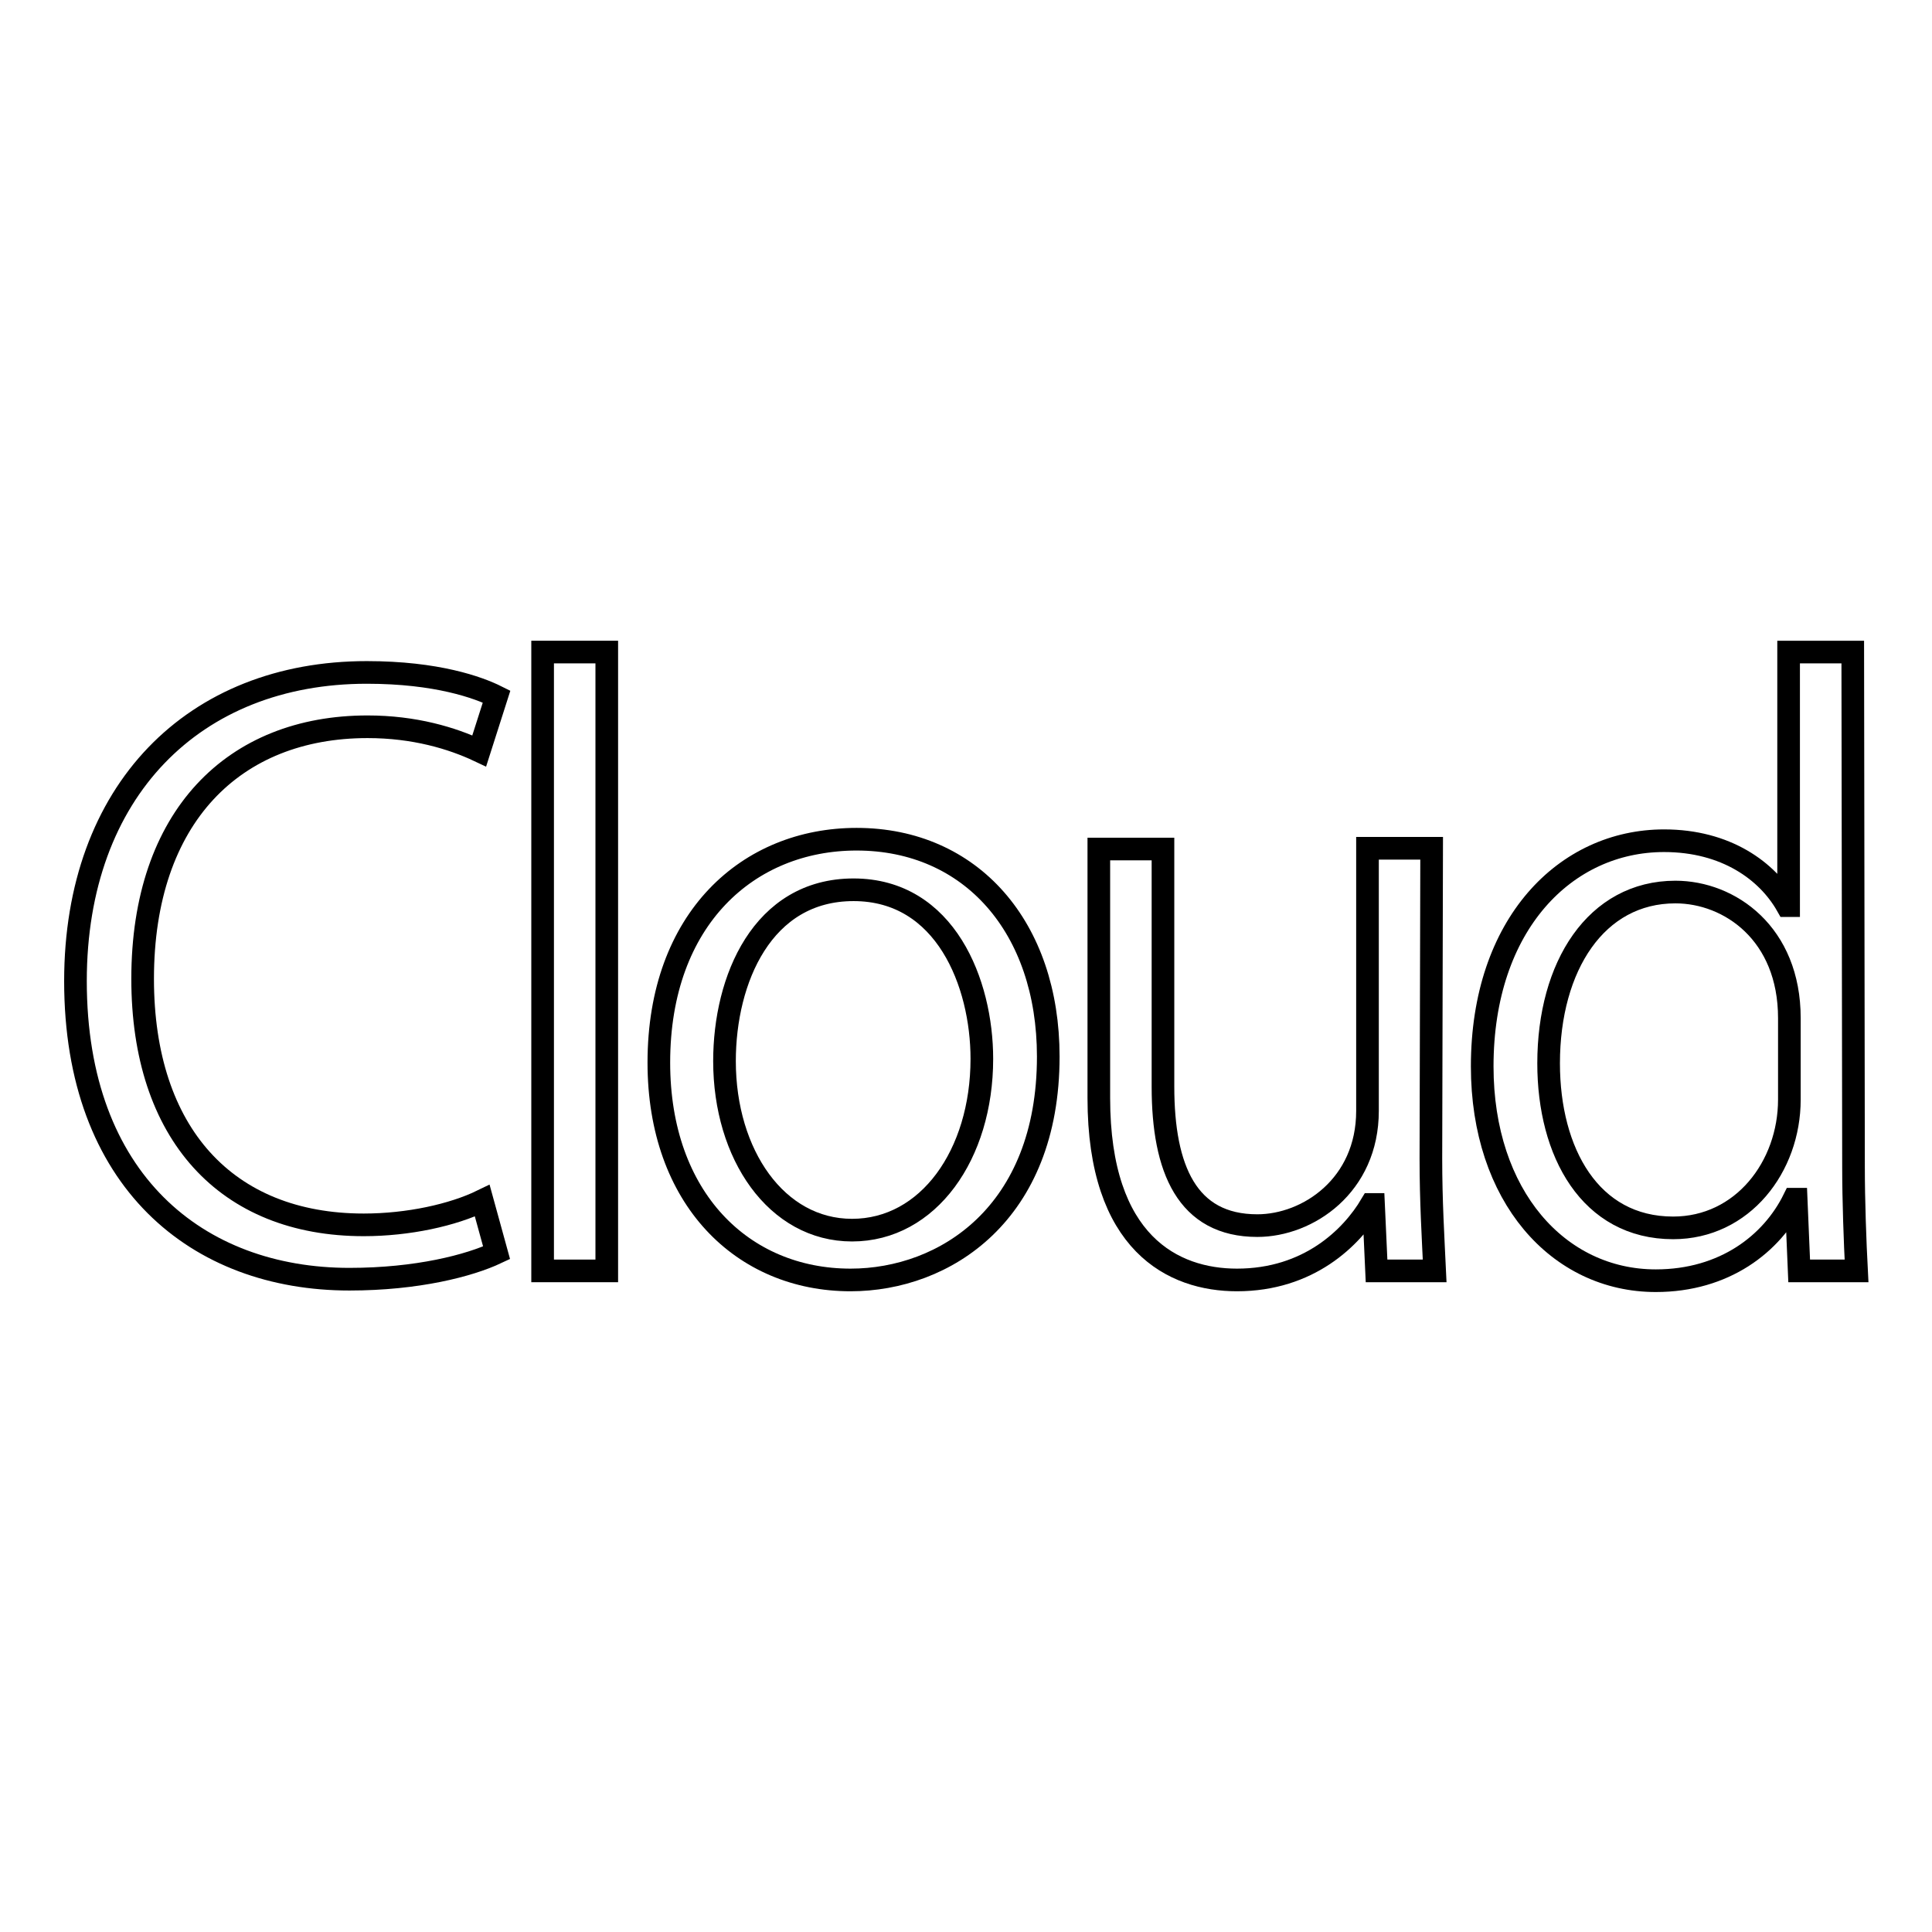
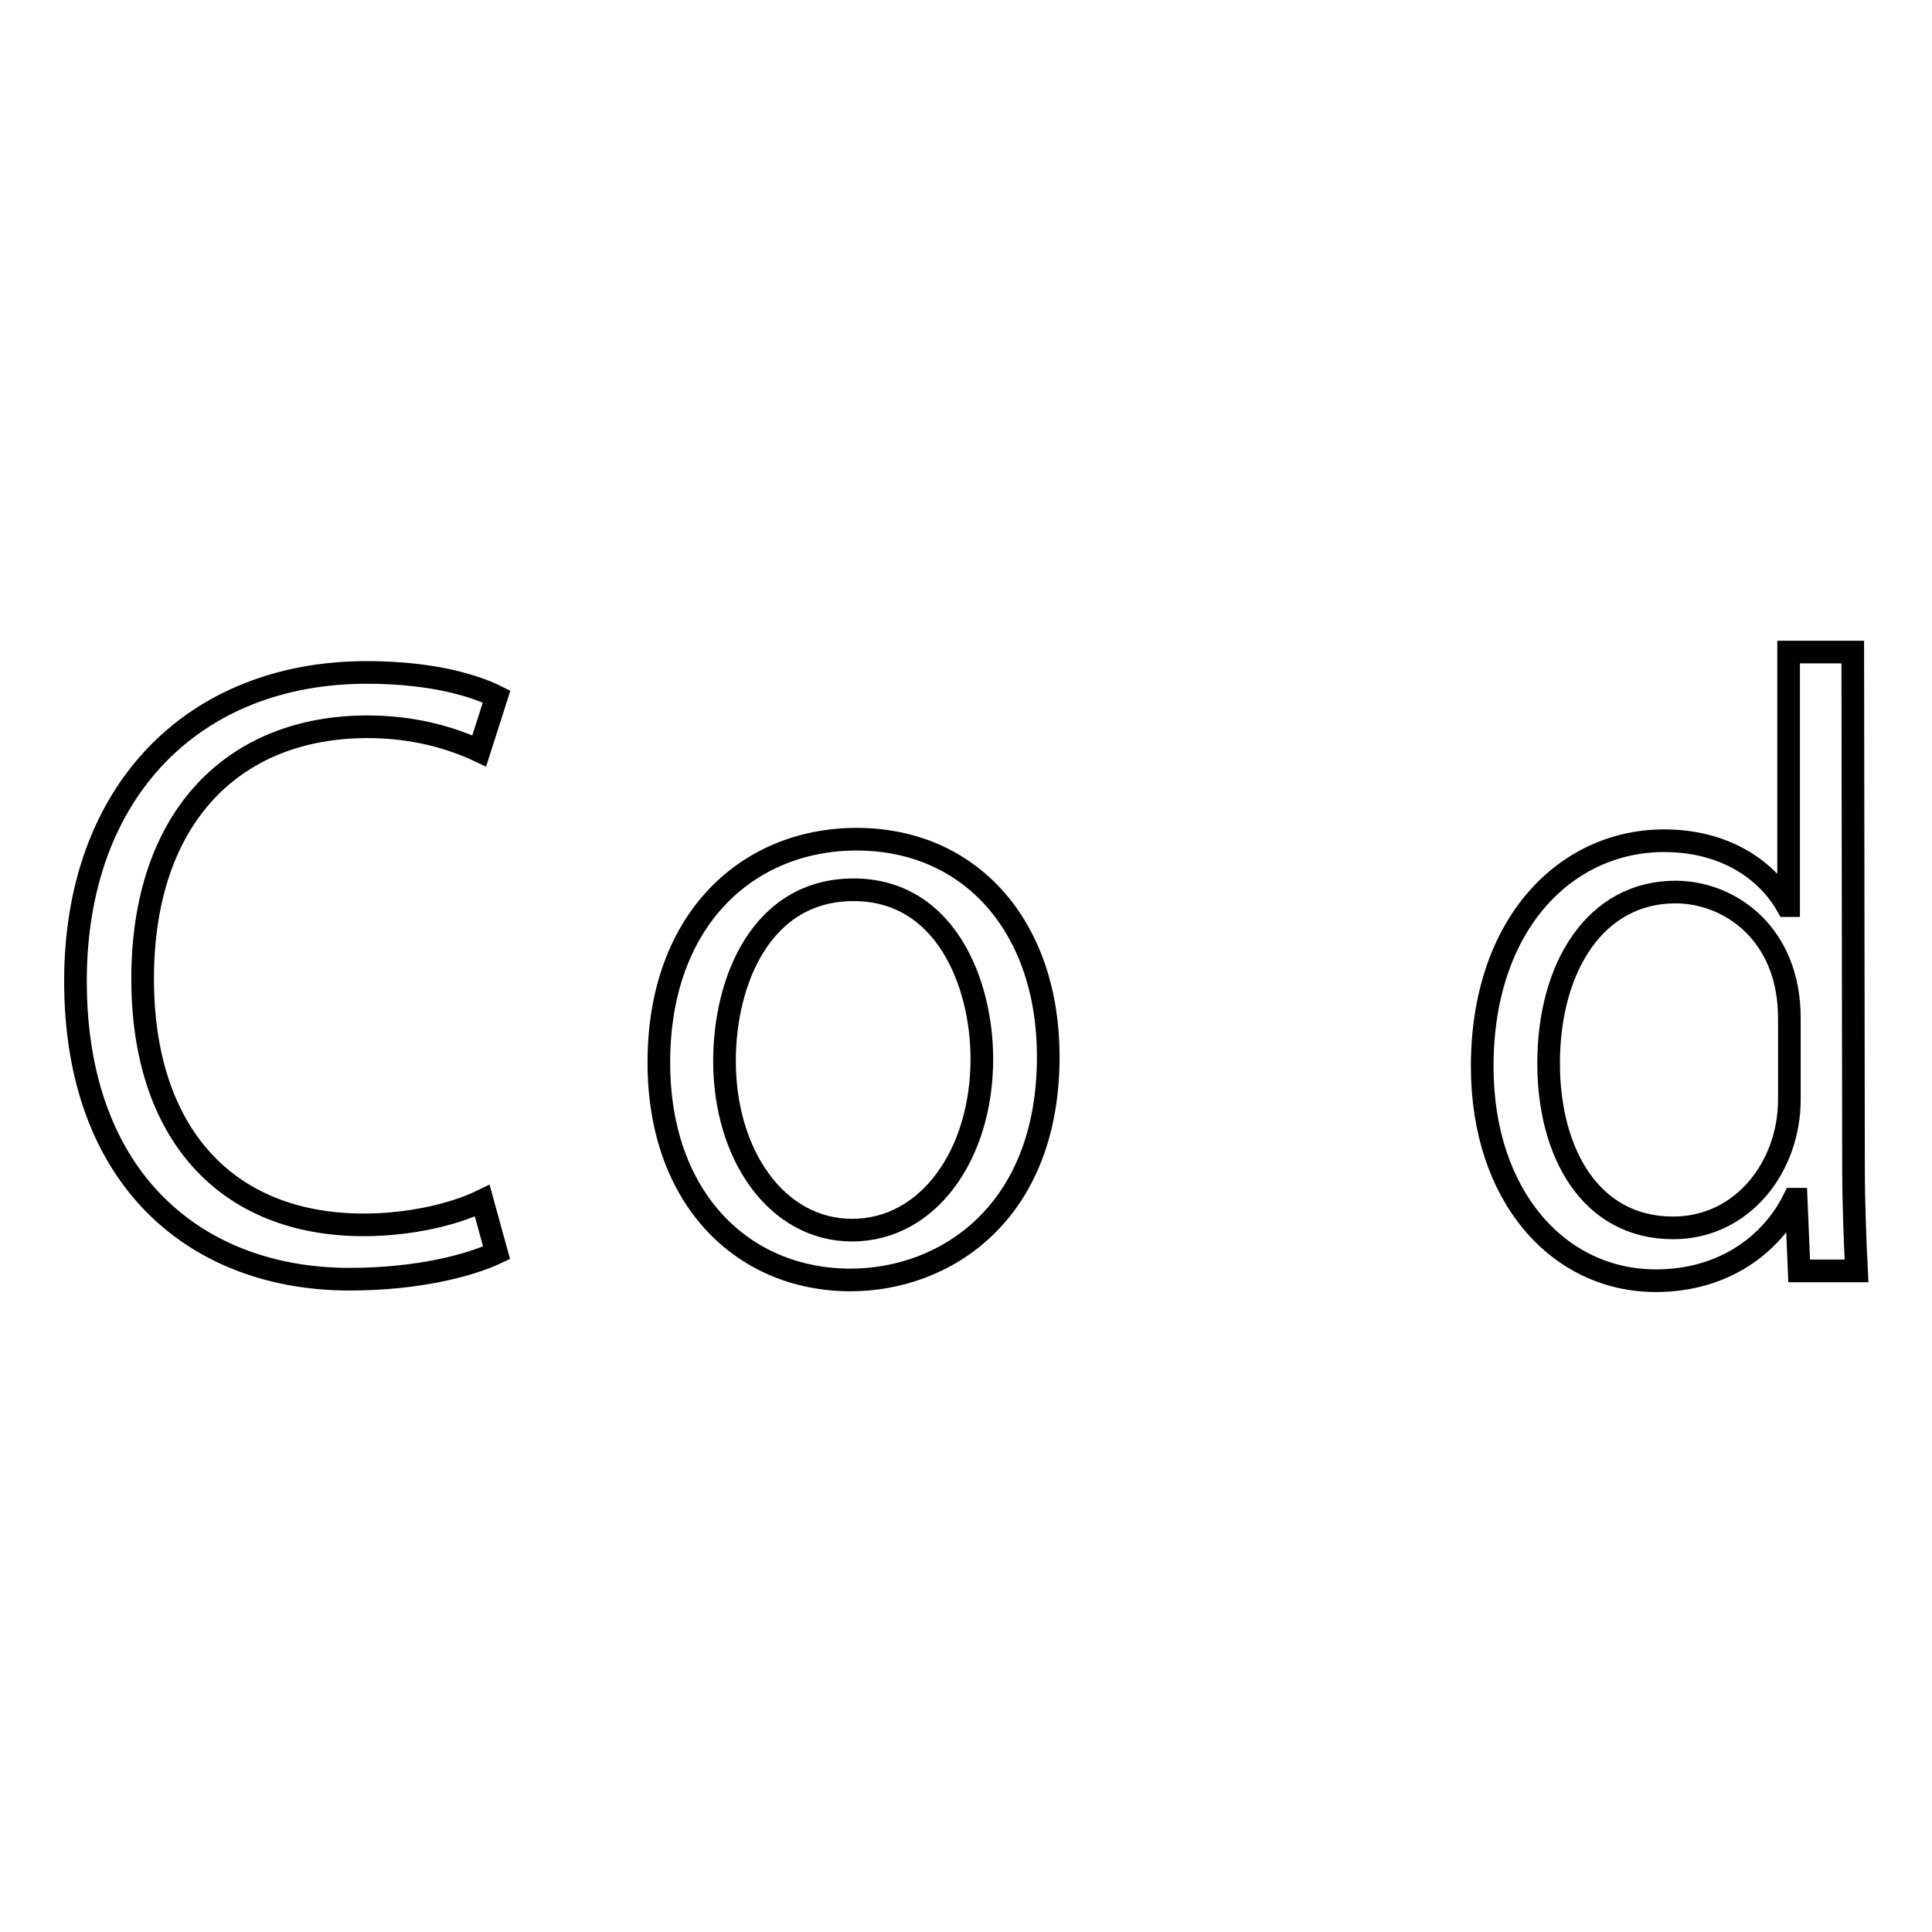
<svg xmlns="http://www.w3.org/2000/svg" version="1.1" x="0px" y="0px" viewBox="0 0 256 256" enable-background="new 0 0 256 256" xml:space="preserve">
  <g>
    <g>
      <path stroke-width="3" fill-opacity="0" stroke="#000000" d="M65.8,166c-3.6,1.7-10.5,3.5-19.5,3.5c-20.1,0-36.3-13-36.3-39.5c0-25.2,15.7-40.9,38.6-40.9c9.3,0,14.8,2,17.2,3.2l-2.3,7.2c-3.6-1.7-8.6-3.2-14.8-3.2c-17.7,0-29.8,11.9-29.8,33.4c0,20.5,11.1,32.6,29.3,32.6c5.9,0,11.8-1.3,15.7-3.2L65.8,166z" />
-       <path stroke-width="3" fill-opacity="0" stroke="#000000" d="M80.4,168.4h-8.5v-82h8.5V168.4z" />
      <path stroke-width="3" fill-opacity="0" stroke="#000000" d="M138.9,140c0,20.8-13.7,29.6-26.2,29.6c-14.3,0-25.4-10.8-25.4-28.8c0-19.1,11.9-29.6,26.2-29.6C128.7,111.2,138.9,122.9,138.9,140z M113.1,117.9c-12.1,0-17.1,11.9-17.1,22.7c0,12.4,6.9,22.4,16.9,22.4c10.1,0,17.2-10,17.2-22.7C130.1,130.3,125.3,117.9,113.1,117.9z" />
-       <path stroke-width="3" fill-opacity="0" stroke="#000000" d="M189.6,153.5c0,5.7,0.3,10.6,0.5,14.9h-7.7l-0.4-8.8h-0.3c-2.6,4.4-8.3,10-17.8,10c-8.4,0-18.3-4.8-18.3-24.1v-33h8.5V144c0,10.9,3.2,18.4,12.5,18.4c6.7,0,14.6-5.3,14.6-15.2v-34.8h8.5L189.6,153.5L189.6,153.5z" />
      <path stroke-width="3" fill-opacity="0" stroke="#000000" d="M245.6,154.6c0,4.5,0.2,10,0.4,13.8h-7.6l-0.4-9.5h-0.3c-2.9,5.9-9.2,10.8-18.3,10.8c-12.9,0-23-11.2-23-28.4c0-18.9,11.1-29.9,24.1-29.9c8.2,0,13.7,4,16.3,8.6h0.2V86.4h8.5L245.6,154.6L245.6,154.6z M237.1,134.9c0-11.2-7.9-16.7-15.1-16.7c-10.5,0-16.8,9.8-16.8,22.7c0,11.8,5.5,21.8,16.5,21.8c9.2,0,15.4-8.1,15.4-17V134.9L237.1,134.9z" />
    </g>
  </g>
</svg>